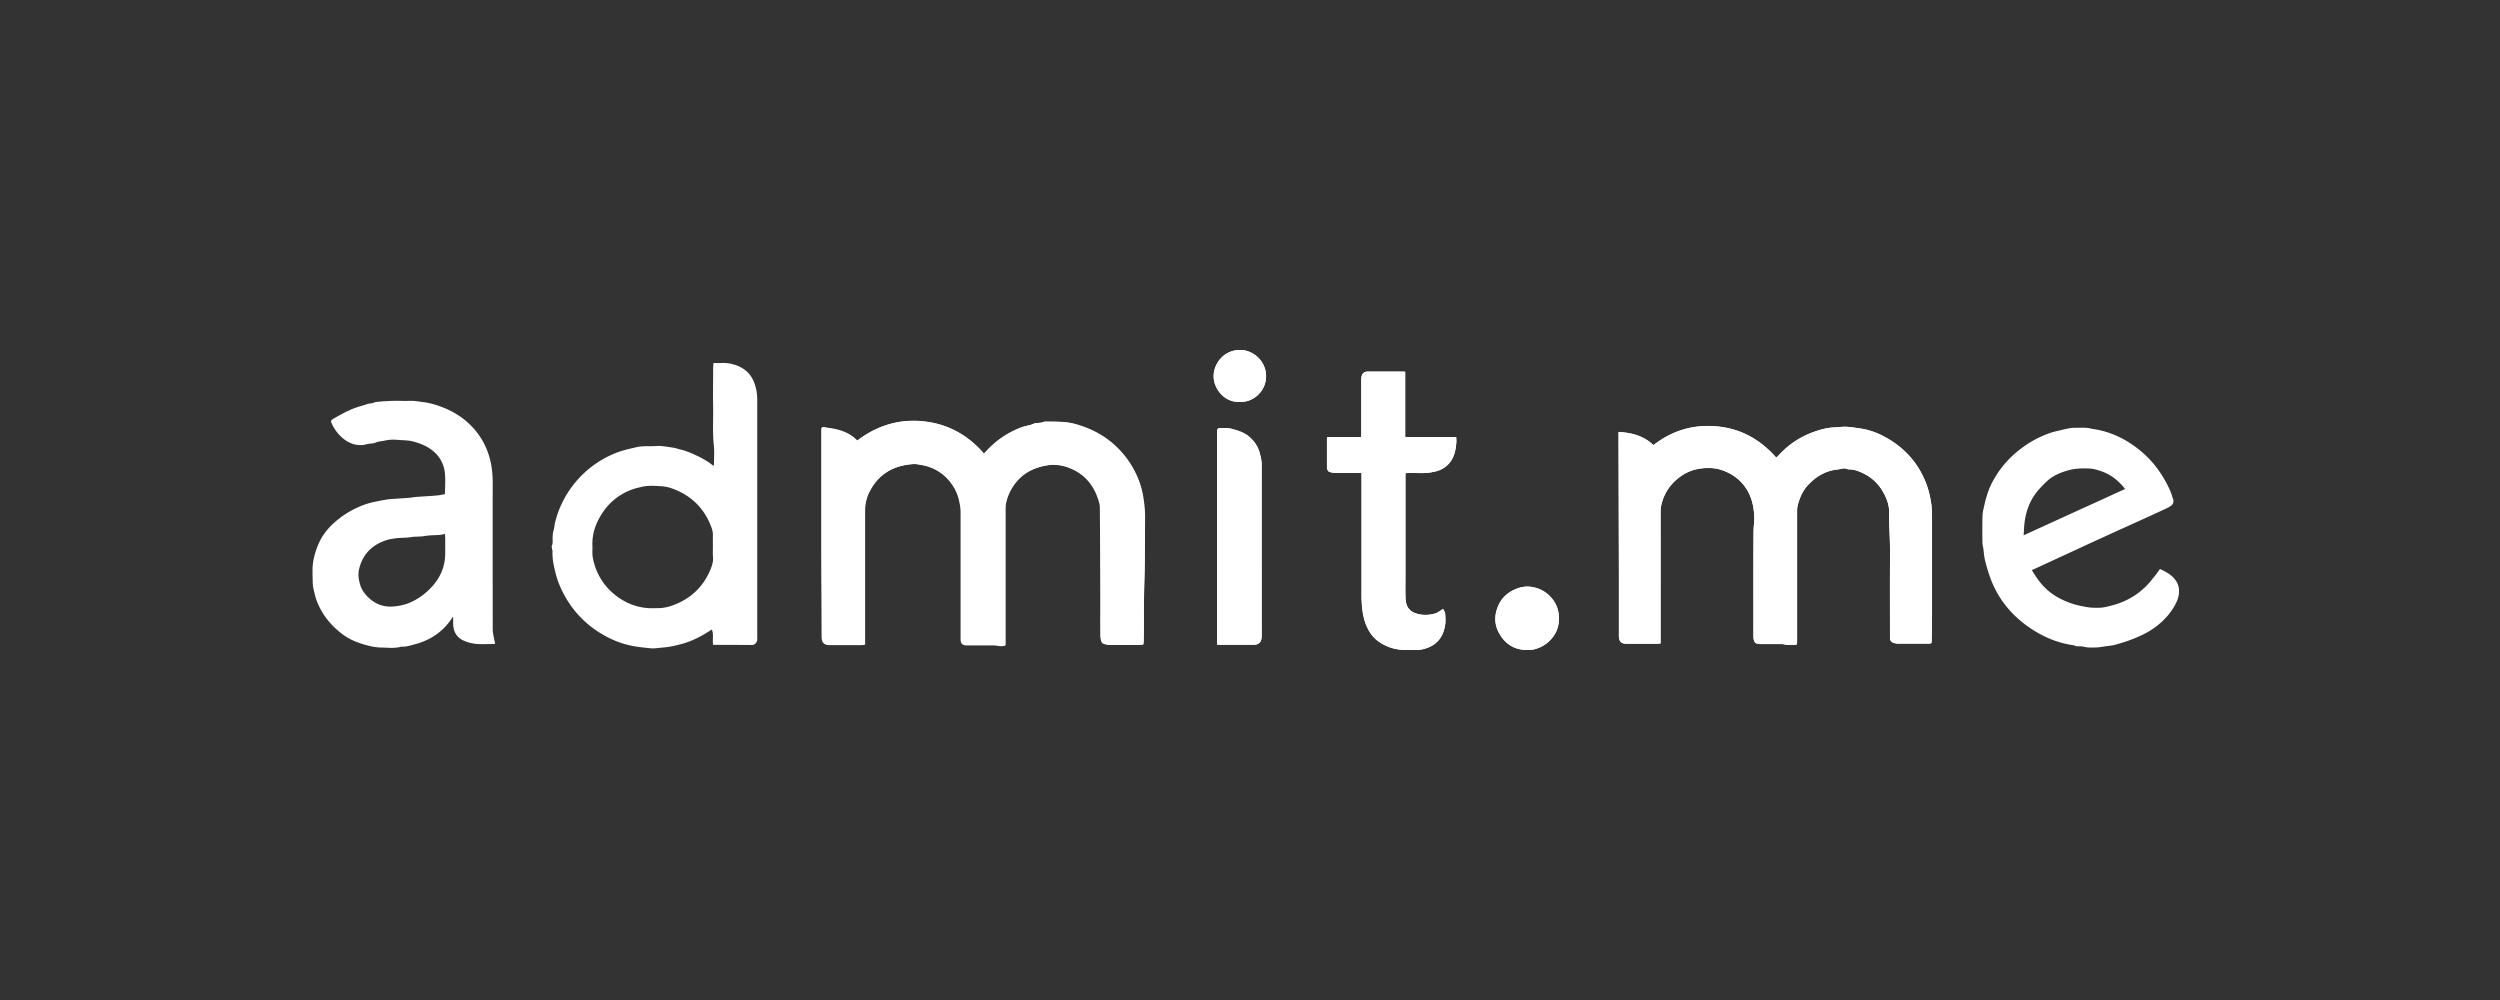
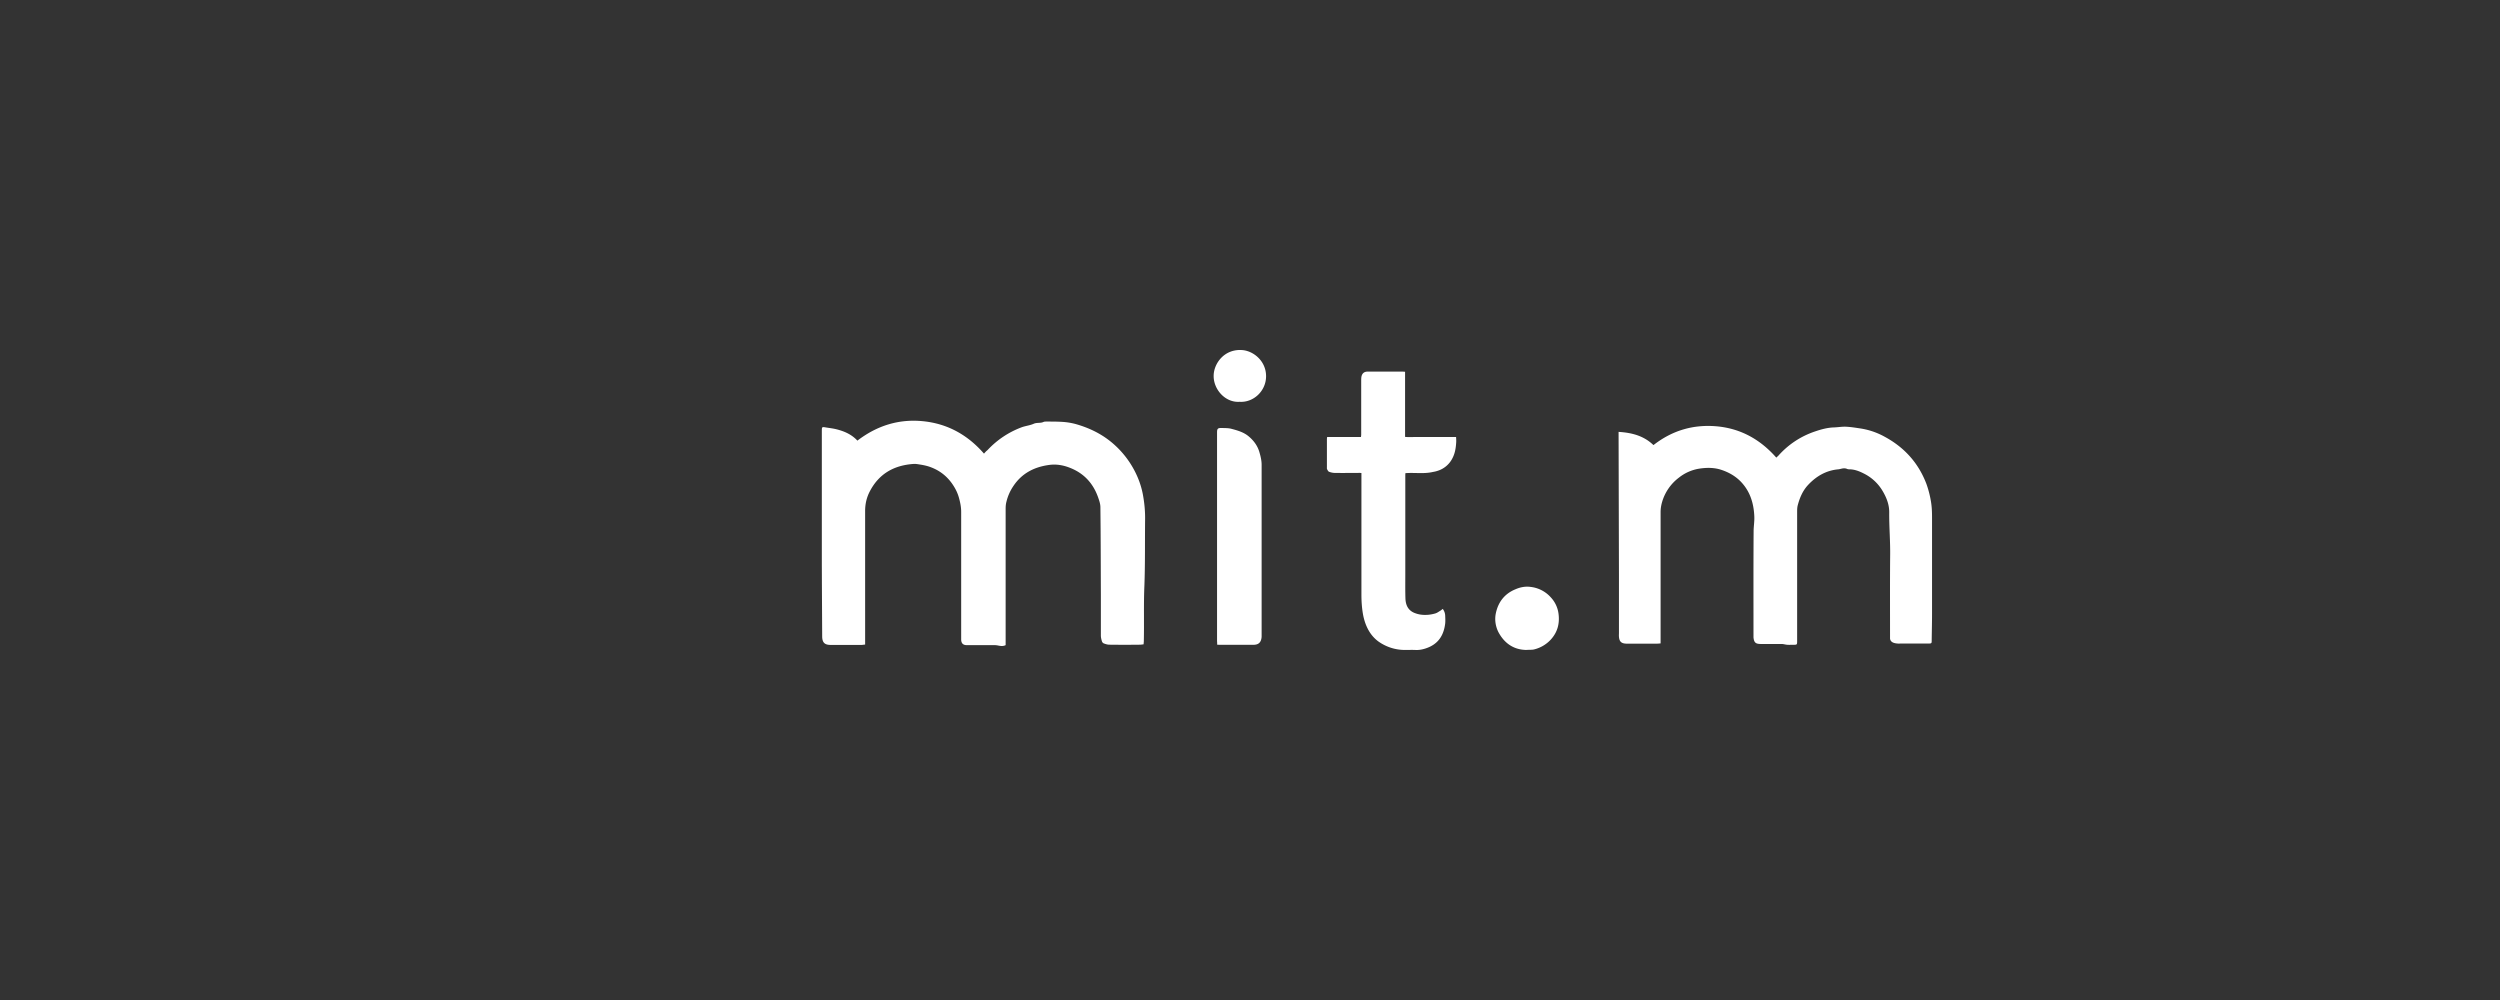
<svg xmlns="http://www.w3.org/2000/svg" width="200" height="80" fill="none">
  <rect width="100%" height="100%" fill="#333333" stroke="none" />
  <path d="M78.719 36.29c-1.32-1.516-2.93-2.396-4.876-2.593-1.957-.196-3.698.365-5.252 1.554-.44-.477-.982-.72-1.563-.88-.3-.084-.608-.122-.917-.168-.365-.066-.365-.066-.365.308v9.735c0 2.218.019 4.427.028 6.645 0 .506.187.703.683.703h2.453c.093 0 .178-.02.3-.029V40.886c0-.571.121-1.096.383-1.592.74-1.413 1.947-2.077 3.51-2.18.206-.01.393.037.6.065.261.047.514.103.757.197.777.29 1.376.786 1.816 1.479.206.318.365.664.459 1.039.093.346.159.692.159 1.057v10.221c.01.3.159.44.45.44h2.246c.102 0 .196.019.299.038.187.037.365.056.562-.038V40.736c0-.197.009-.393.065-.6.112-.467.309-.898.58-1.29.674-.993 1.657-1.489 2.818-1.648.57-.084 1.132.01 1.675.224 1.105.431 1.844 1.217 2.247 2.331.093.262.196.552.196.824.028 2.358.028 4.727.038 7.085v3.183c0 .15.037.309.084.458.019.066.084.15.15.169.14.056.3.103.449.103.814.01 1.638.01 2.452 0 .094 0 .178-.019.281-.028.01-.085.01-.14.019-.206.037-1.498-.019-2.986.047-4.484.065-1.769.037-3.538.056-5.307.009-.674-.056-1.329-.178-1.993a6.695 6.695 0 0 0-.412-1.358 7.39 7.39 0 0 0-2.153-2.864c-.833-.674-1.788-1.123-2.817-1.413a5.392 5.392 0 0 0-1.02-.169c-.43-.028-.87-.028-1.31-.028-.085 0-.179 0-.254.038-.233.103-.496.028-.748.13-.29.132-.627.17-.936.272A7.137 7.137 0 0 0 79 36.01c-.122.094-.197.187-.281.28Zm54.129 15.182V40.96c0-.281.046-.543.121-.805a3.751 3.751 0 0 1 1.348-1.947 3.484 3.484 0 0 1 1.601-.712c.589-.093 1.207-.103 1.797.094.59.197 1.114.496 1.544.936.749.777 1.039 1.731 1.086 2.78.019.402-.056.805-.056 1.207-.019 2.78-.01 5.55-.01 8.33v.141c.038.412.169.534.571.534h1.592c.065 0 .14 0 .206.009.112.019.224.047.337.056.159.01.308 0 .468 0 .318 0 .318 0 .318-.328V40.99c0-.188 0-.384.047-.562.159-.608.402-1.18.842-1.647.655-.693 1.441-1.152 2.415-1.236.075-.01.15-.028.224-.047.16-.037.319-.056.478.02a.438.438 0 0 0 .159.027c.412 0 .777.14 1.132.318a3.6 3.6 0 0 1 1.545 1.423c.309.524.533 1.086.524 1.713-.009 1.17.094 2.33.075 3.5-.019 2.116-.009 4.231-.009 6.337v.188c-.01.196.103.327.271.393.094.037.206.056.318.065.113.01.234 0 .347 0h2.152c.225 0 .244-.019.244-.215.009-.72.028-1.45.028-2.172v-7.647c0-.42-.01-.833-.075-1.254a8.013 8.013 0 0 0-.374-1.479c-.637-1.675-1.76-2.92-3.333-3.772a5.828 5.828 0 0 0-1.928-.664c-.384-.057-.767-.122-1.151-.14-.328-.02-.665.046-1.002.055-.524.019-1.029.16-1.516.328a6.81 6.81 0 0 0-2.911 1.928c-.047.047-.103.094-.168.16-1.264-1.433-2.808-2.313-4.718-2.5-1.9-.178-3.603.318-5.11 1.498-.787-.758-1.741-.992-2.79-1.058v.309l.029 11.138v4.652c0 .094-.01.187 0 .28.028.403.196.553.599.563h2.433c.084 0 .178-.01.3-.02Zm-23.934-13.628v9.715c0 .571.038 1.142.15 1.713.075.346.178.674.337.992.206.412.487.768.852 1.04a3.644 3.644 0 0 0 2.181.692c.252 0 .514-.01.767 0 .29.019.571-.028.852-.122 1.067-.346 1.46-1.123 1.563-2.003.019-.196.009-.402 0-.608a.945.945 0 0 0-.197-.552c-.056.046-.112.093-.168.13-.14.085-.272.188-.431.235-.355.103-.72.14-1.085.103a2.18 2.18 0 0 1-.59-.15c-.515-.216-.693-.646-.711-1.16-.019-.628-.01-1.246-.01-1.873v-7.88c0-.094 0-.179.01-.263.739-.056 1.441.066 2.143-.084.131-.028.271-.047.402-.094a1.983 1.983 0 0 0 1.208-1.001c.215-.403.281-.833.309-1.283.009-.14 0-.271-.01-.43h-3.247c-.272 0-.543.019-.833-.01v-5.213c-.094 0-.16-.01-.225-.01h-2.761c-.281 0-.45.132-.506.412-.018.113-.018.234-.018.347v4.277c0 .056-.01.122-.019.197h-2.705c-.01.075-.019.122-.019.178v2.246c0 .056-.009.112.019.16.037.074.084.168.15.196.149.056.308.093.468.093.627.01 1.244 0 1.872 0 .084-.01.159 0 .252.01Zm-11.54 13.73c.102.01.177.01.261.01h2.64c.44 0 .627-.225.655-.646v-13.75c0-.337-.075-.664-.168-.982-.141-.515-.44-.936-.852-1.283-.403-.346-.899-.486-1.395-.617-.243-.066-.505-.057-.758-.066-.337-.01-.393.047-.393.374v16.68c.01.084.01.168.01.28Zm24.719.422c.253-.019.44 0 .618-.038a2.68 2.68 0 0 0 1.348-.786c.561-.608.73-1.329.617-2.115a2.347 2.347 0 0 0-.608-1.264 2.543 2.543 0 0 0-1.638-.842c-.412-.056-.824.028-1.207.197-.88.364-1.386 1.048-1.564 1.956-.093.486-.018.992.206 1.45.478.908 1.227 1.423 2.228 1.442ZM99.171 32.144c1.085.074 2.115-.843 2.115-2.05 0-1.217-1.011-2.022-1.91-2.088-1.432-.103-2.265 1.067-2.283 2.032-.029 1.104.926 2.19 2.078 2.106Z" fill="#fff" />
-   <path d="m78.719 36.288.234-.262a7.313 7.313 0 0 1 2.78-1.844c.309-.112.636-.14.936-.271.243-.113.505-.028.749-.131.075-.038.168-.038.252-.038.44 0 .87 0 1.31.029.347.027.693.074 1.021.168 1.03.29 1.975.74 2.817 1.413a7.367 7.367 0 0 1 2.153 2.864c.187.431.318.89.412 1.358.131.655.187 1.32.178 1.993-.019 1.77.018 3.538-.056 5.307-.056 1.498-.01 2.986-.047 4.484 0 .065-.01.122-.019.206-.103.01-.187.028-.28.028-.815 0-1.639.01-2.453 0-.15 0-.309-.047-.45-.103-.065-.019-.13-.103-.149-.169-.047-.15-.084-.3-.084-.458-.01-1.058 0-2.125 0-3.183-.01-2.358-.01-4.726-.038-7.085 0-.28-.103-.562-.196-.824-.403-1.104-1.142-1.9-2.247-2.33a3.414 3.414 0 0 0-1.675-.225c-1.151.168-2.144.655-2.817 1.647a4.24 4.24 0 0 0-.58 1.292 2.556 2.556 0 0 0-.066.599V51.63c-.197.093-.384.074-.562.037a1.543 1.543 0 0 0-.3-.038h-2.246c-.29 0-.44-.15-.45-.44V40.968c0-.365-.074-.711-.158-1.057a3.452 3.452 0 0 0-.459-1.04 3.66 3.66 0 0 0-1.816-1.478 3.47 3.47 0 0 0-.758-.197c-.196-.037-.393-.084-.599-.065-1.563.103-2.77.758-3.51 2.18a3.469 3.469 0 0 0-.384 1.592c.01 3.454 0 6.907 0 10.361v.319c-.112.009-.206.028-.3.028h-2.451c-.496 0-.684-.197-.684-.703l-.028-6.645v-9.734c0-.375 0-.375.365-.31.31.057.618.094.918.17.59.158 1.132.402 1.563.879 1.553-1.189 3.304-1.75 5.25-1.554 1.994.178 3.604 1.058 4.924 2.574ZM132.85 51.473c-.122.01-.215.029-.309.029h-2.433c-.403 0-.571-.16-.599-.562-.01-.094 0-.187 0-.28v-4.653l-.029-11.138v-.31c1.039.067 2.004.3 2.79 1.059 1.507-1.18 3.21-1.685 5.11-1.498 1.91.178 3.454 1.058 4.718 2.5.065-.066.121-.113.168-.16a6.864 6.864 0 0 1 2.911-1.928c.487-.169.992-.309 1.516-.328.337-.01.665-.065 1.002-.056.384.019.767.084 1.151.14.684.104 1.32.338 1.928.665 1.573.852 2.696 2.097 3.333 3.772.177.477.29.974.374 1.479.075.421.075.833.075 1.254v7.647c0 .721-.019 1.451-.028 2.172 0 .196-.028.215-.244.215h-2.152c-.113 0-.234.01-.347 0a1.282 1.282 0 0 1-.318-.065c-.168-.075-.281-.197-.271-.394v-.187c0-2.115-.019-4.23.009-6.336.009-1.17-.094-2.331-.075-3.501.009-.627-.215-1.189-.524-1.713a3.5 3.5 0 0 0-1.544-1.423c-.356-.168-.721-.318-1.133-.318a.436.436 0 0 1-.159-.028c-.159-.075-.318-.056-.478-.019a1.858 1.858 0 0 1-.224.047c-.974.084-1.75.534-2.415 1.236-.44.468-.693 1.039-.842 1.647-.047.178-.047.374-.047.562v10.267c0 .328 0 .328-.318.328-.16 0-.309.01-.468 0-.113-.01-.225-.037-.337-.056-.066-.01-.141-.01-.206-.01h-1.592c-.411 0-.533-.121-.57-.533v-.14c0-2.78-.01-5.55.009-8.33 0-.403.075-.806.056-1.208-.037-1.048-.337-2.013-1.086-2.78-.43-.44-.954-.74-1.544-.936-.59-.197-1.208-.187-1.797-.094a3.484 3.484 0 0 0-1.601.712 3.751 3.751 0 0 0-1.348 1.947 2.884 2.884 0 0 0-.121.804c.009 3.389 0 6.787 0 10.175.009.093.009.196.009.327ZM57.051 51.59c-.075-.403.066-.815-.103-1.227-.084.047-.14.084-.197.122-.701.449-1.431.823-2.236 1.039-.497.13-.983.243-1.498.28-.328.02-.646.094-.974.057a18.715 18.715 0 0 1-1.244-.15 7.262 7.262 0 0 1-2.032-.655c-1.843-.908-3.173-2.312-3.987-4.203a7.544 7.544 0 0 1-.402-1.282c-.113-.478-.197-.955-.178-1.451 0-.075-.028-.15-.038-.225-.009-.084-.046-.187-.009-.253.084-.187.056-.383.056-.57 0-.225.019-.45.084-.665.066-.215.066-.44.122-.655.084-.3.169-.6.28-.89a8.135 8.135 0 0 1 3.08-3.846 8.157 8.157 0 0 1 1.713-.861c.478-.169.964-.272 1.451-.384.487-.113.973-.056 1.46-.084.178-.01.356-.02.534 0 .327.037.664.084.992.14.168.028.327.094.496.131.45.103.87.28 1.282.477.459.216.908.459 1.301.777.019.019.056.028.103.047.01-.047.01-.075.01-.103 0-.505.046-1.02-.01-1.516-.112-1.04-.037-2.069-.056-3.108-.019-1.03 0-2.059 0-3.088 0-.122.019-.244.028-.403.215 0 .403.01.6 0a3.08 3.08 0 0 1 1.235.187c.692.253 1.18.72 1.432 1.404.159.43.234.89.234 1.348v18.954c0 .084.01.168 0 .253-.019.178-.187.412-.403.412-1.02-.01-2.04-.01-3.06-.01-.02.01-.028.01-.066 0Zm-.019-7.845c0-.299-.009-.59 0-.889a1.767 1.767 0 0 0-.13-.702c-.487-1.3-1.349-2.265-2.603-2.855-.449-.215-.917-.374-1.404-.402-.524-.028-1.048-.075-1.582.056-.224.056-.449.103-.664.178a4.736 4.736 0 0 0-2.49 1.956c-.496.768-.795 1.6-.767 2.527 0 .16.009.31 0 .469-.02.43.084.833.215 1.235.318.936.87 1.713 1.657 2.321.73.571 1.553.908 2.47 1.002.328.028.656.01.983.01.487-.01.955-.15 1.395-.338 1.264-.533 2.171-1.441 2.705-2.705.14-.327.253-.664.225-1.039-.028-.28-.01-.552-.01-.824ZM35.598 39.532c0-.6.056-1.189-.018-1.77a2.567 2.567 0 0 0-.927-1.675c-.477-.402-1.048-.627-1.647-.777-.403-.102-.805-.084-1.208-.121a3.285 3.285 0 0 0-1.048.065c-.225.056-.468.047-.693.15-.187.084-.421.075-.627.112-.14.029-.271.075-.412.085-.58.047-1.095-.14-1.535-.496a3.29 3.29 0 0 1-.936-1.208c-.103-.215-.084-.271.122-.393.59-.346 1.18-.674 1.816-.898.28-.104.57-.16.842-.263.215-.084.459-.046.665-.168.018-.01.046-.01.065-.01a14.558 14.558 0 0 1 2.116-.093c.3.01.608-.01.907 0 .188.01.366.047.553.066.028 0 .056.018.093.018.627.056 1.227.244 1.807.477.842.347 1.6.834 2.237 1.508a5.863 5.863 0 0 1 1.46 2.723c.14.6.187 1.189.187 1.807-.01 3.875 0 7.75 0 11.625 0 .337.084.664.15.983.019.065.028.13.047.215-.066.01-.113.028-.169.028-.402 0-.814.019-1.217 0a3.096 3.096 0 0 1-1.188-.3c-.543-.262-.768-.73-.786-1.3-.01-.188 0-.366 0-.59-.047.047-.066.075-.085.103-.72 1.104-1.74 1.787-3.004 2.115-.347.094-.684.206-1.049.178-.514.159-1.048.084-1.572.075-.28 0-.562-.038-.833-.094-.824-.187-1.62-.45-2.303-.964-.898-.674-1.59-1.507-2.021-2.555-.14-.337-.216-.693-.3-1.048-.093-.394-.065-.777-.084-1.161v-.234a4.554 4.554 0 0 1 .178-1.376c.103-.384.243-.758.42-1.114.422-.824 1.068-1.45 1.817-1.984a7.491 7.491 0 0 1 1.872-.946c.28-.093.57-.159.852-.215.262-.056.533-.103.795-.15.103-.018.215-.028.328-.037.505-.037 1.01-.066 1.507-.103.206-.019.412-.066.627-.075.524-.037 1.057-.065 1.582-.112.206-.019.402-.066.617-.103Zm0 3.182c-.15.028-.262.066-.374.075-.421.038-.833.019-1.254.094-.347.065-.712.028-1.067.084-.422.075-.861.037-1.292.103-.243.037-.496.075-.72.15-1.133.374-1.873 1.114-2.163 2.302-.103.44-.037.843.084 1.255.14.477.45.851.824 1.17.459.374.983.58 1.582.58.253 0 .505-.028.758-.075.29-.056.571-.131.842-.253a5.123 5.123 0 0 0 1.666-1.189c.74-.767 1.133-1.684 1.133-2.751v-1.283c-.019-.084-.019-.159-.019-.262ZM172.796 45.52c.515.234.992.496 1.301.974.14.215.206.44.224.702.019.402-.084.749-.262 1.095-.327.646-.786 1.18-1.329 1.638-.692.59-1.507.973-2.349 1.282-.384.15-.786.262-1.189.375-.252.065-.515.084-.777.121-.215.028-.43.075-.645.085-.384.018-.777.037-1.161-.075-.075-.019-.159 0-.234-.01-.15-.009-.3.019-.431-.075-.009-.009-.028-.009-.046-.009-1.339-.187-2.537-.711-3.632-1.479-1.479-1.039-2.537-2.405-3.117-4.127a14.26 14.26 0 0 1-.356-1.227c-.065-.28-.084-.58-.121-.87-.019-.15-.075-.309-.075-.459a50.985 50.985 0 0 1 0-2.106c0-.243.047-.496.103-.73.14-.655.318-1.31.617-1.919.272-.543.6-1.039.983-1.507a8.202 8.202 0 0 1 1.404-1.329 8.292 8.292 0 0 1 2.34-1.245c.281-.093.581-.159.871-.224.234-.056.468-.113.692-.15a2.17 2.17 0 0 1 .347-.028c.299 0 .608-.01.908 0 .177.01.346.047.524.084.178.028.346.056.524.094 1.338.29 2.499.936 3.529 1.834.936.824 1.628 1.825 2.143 2.949.112.243.187.505.271.767a.448.448 0 0 1-.177.515c-.122.084-.253.16-.384.215-.655.31-1.311.609-1.975.908-.693.318-1.385.627-2.087.946-.74.337-1.47.674-2.209 1.01-1.329.618-2.659 1.227-3.988 1.844-.149.075-.309.14-.486.216.065.103.112.187.168.271.337.543.721 1.039 1.217 1.442.59.477 1.264.795 1.984 1.02.347.103.702.168 1.058.234.346.056.683.056 1.02.046.272-.009.534-.074.796-.14.262-.065.524-.14.777-.234a5.81 5.81 0 0 0 2.648-1.956c.216-.243.384-.496.581-.768Zm-2.789-6.402a4.768 4.768 0 0 0-1.011-.973 3.856 3.856 0 0 0-1.049-.496 3.084 3.084 0 0 0-.692-.16c-.618-.037-1.236-.027-1.844.15-.571.169-1.105.384-1.554.768-.243.215-.477.45-.693.692-.767.834-1.132 1.844-1.226 2.958-.018.244-.028.487-.047.768 2.696-1.236 5.392-2.462 8.116-3.707ZM108.914 37.842c-.093-.01-.168-.01-.234-.01-.627 0-1.245.01-1.872 0-.159 0-.318-.047-.468-.093-.065-.028-.112-.122-.149-.197-.019-.047-.019-.103-.019-.159v-2.246c0-.056.009-.103.019-.178h2.705c.009-.085.018-.14.018-.197v-4.277c0-.113 0-.234.019-.347.056-.28.225-.411.506-.411h2.761c.065 0 .14.009.224.009v5.213c.29.029.562.01.833.01H116.505c0 .159.019.3.01.43-.038.44-.103.88-.309 1.283a2.008 2.008 0 0 1-1.208 1.001c-.131.038-.271.066-.402.094-.702.15-1.414.028-2.144.084 0 .084-.009.178-.009.262v7.881c0 .627-.019 1.245.009 1.872.019.515.197.946.712 1.16.187.076.384.122.589.15.365.038.731 0 1.086-.102.15-.047.29-.15.431-.234.056-.038.103-.085.168-.131a.849.849 0 0 1 .197.552c.009.206.019.412 0 .608-.103.88-.506 1.666-1.563 2.003a2.574 2.574 0 0 1-.852.122c-.253-.019-.515 0-.768 0-.795-.01-1.535-.225-2.18-.693a2.689 2.689 0 0 1-.852-1.039 3.887 3.887 0 0 1-.337-.992c-.122-.57-.15-1.132-.15-1.713v-9.5c-.019-.066-.019-.131-.019-.215ZM97.373 51.572v-16.96c0-.328.056-.393.393-.375.253.01.524 0 .758.066.496.13.983.28 1.395.618.412.346.711.767.852 1.282.084.318.168.646.168.983-.009 4.511 0 9.032 0 13.544v.206c-.019.42-.215.645-.655.645-.88-.01-1.76 0-2.64 0-.084 0-.168 0-.271-.01ZM122.095 51.998c-1.002-.018-1.751-.533-2.219-1.46a2.312 2.312 0 0 1-.206-1.45c.178-.908.684-1.582 1.563-1.957.384-.159.796-.243 1.208-.196.646.084 1.198.355 1.638.842.327.365.543.796.608 1.264.113.786-.056 1.516-.618 2.115a2.608 2.608 0 0 1-1.347.786c-.178.056-.375.047-.627.056ZM99.17 32.144c-1.151.084-2.106-.993-2.078-2.106.02-.965.862-2.135 2.284-2.032.889.066 1.9.861 1.91 2.088 0 1.198-1.03 2.124-2.116 2.05Z" fill="#fff" />
</svg>